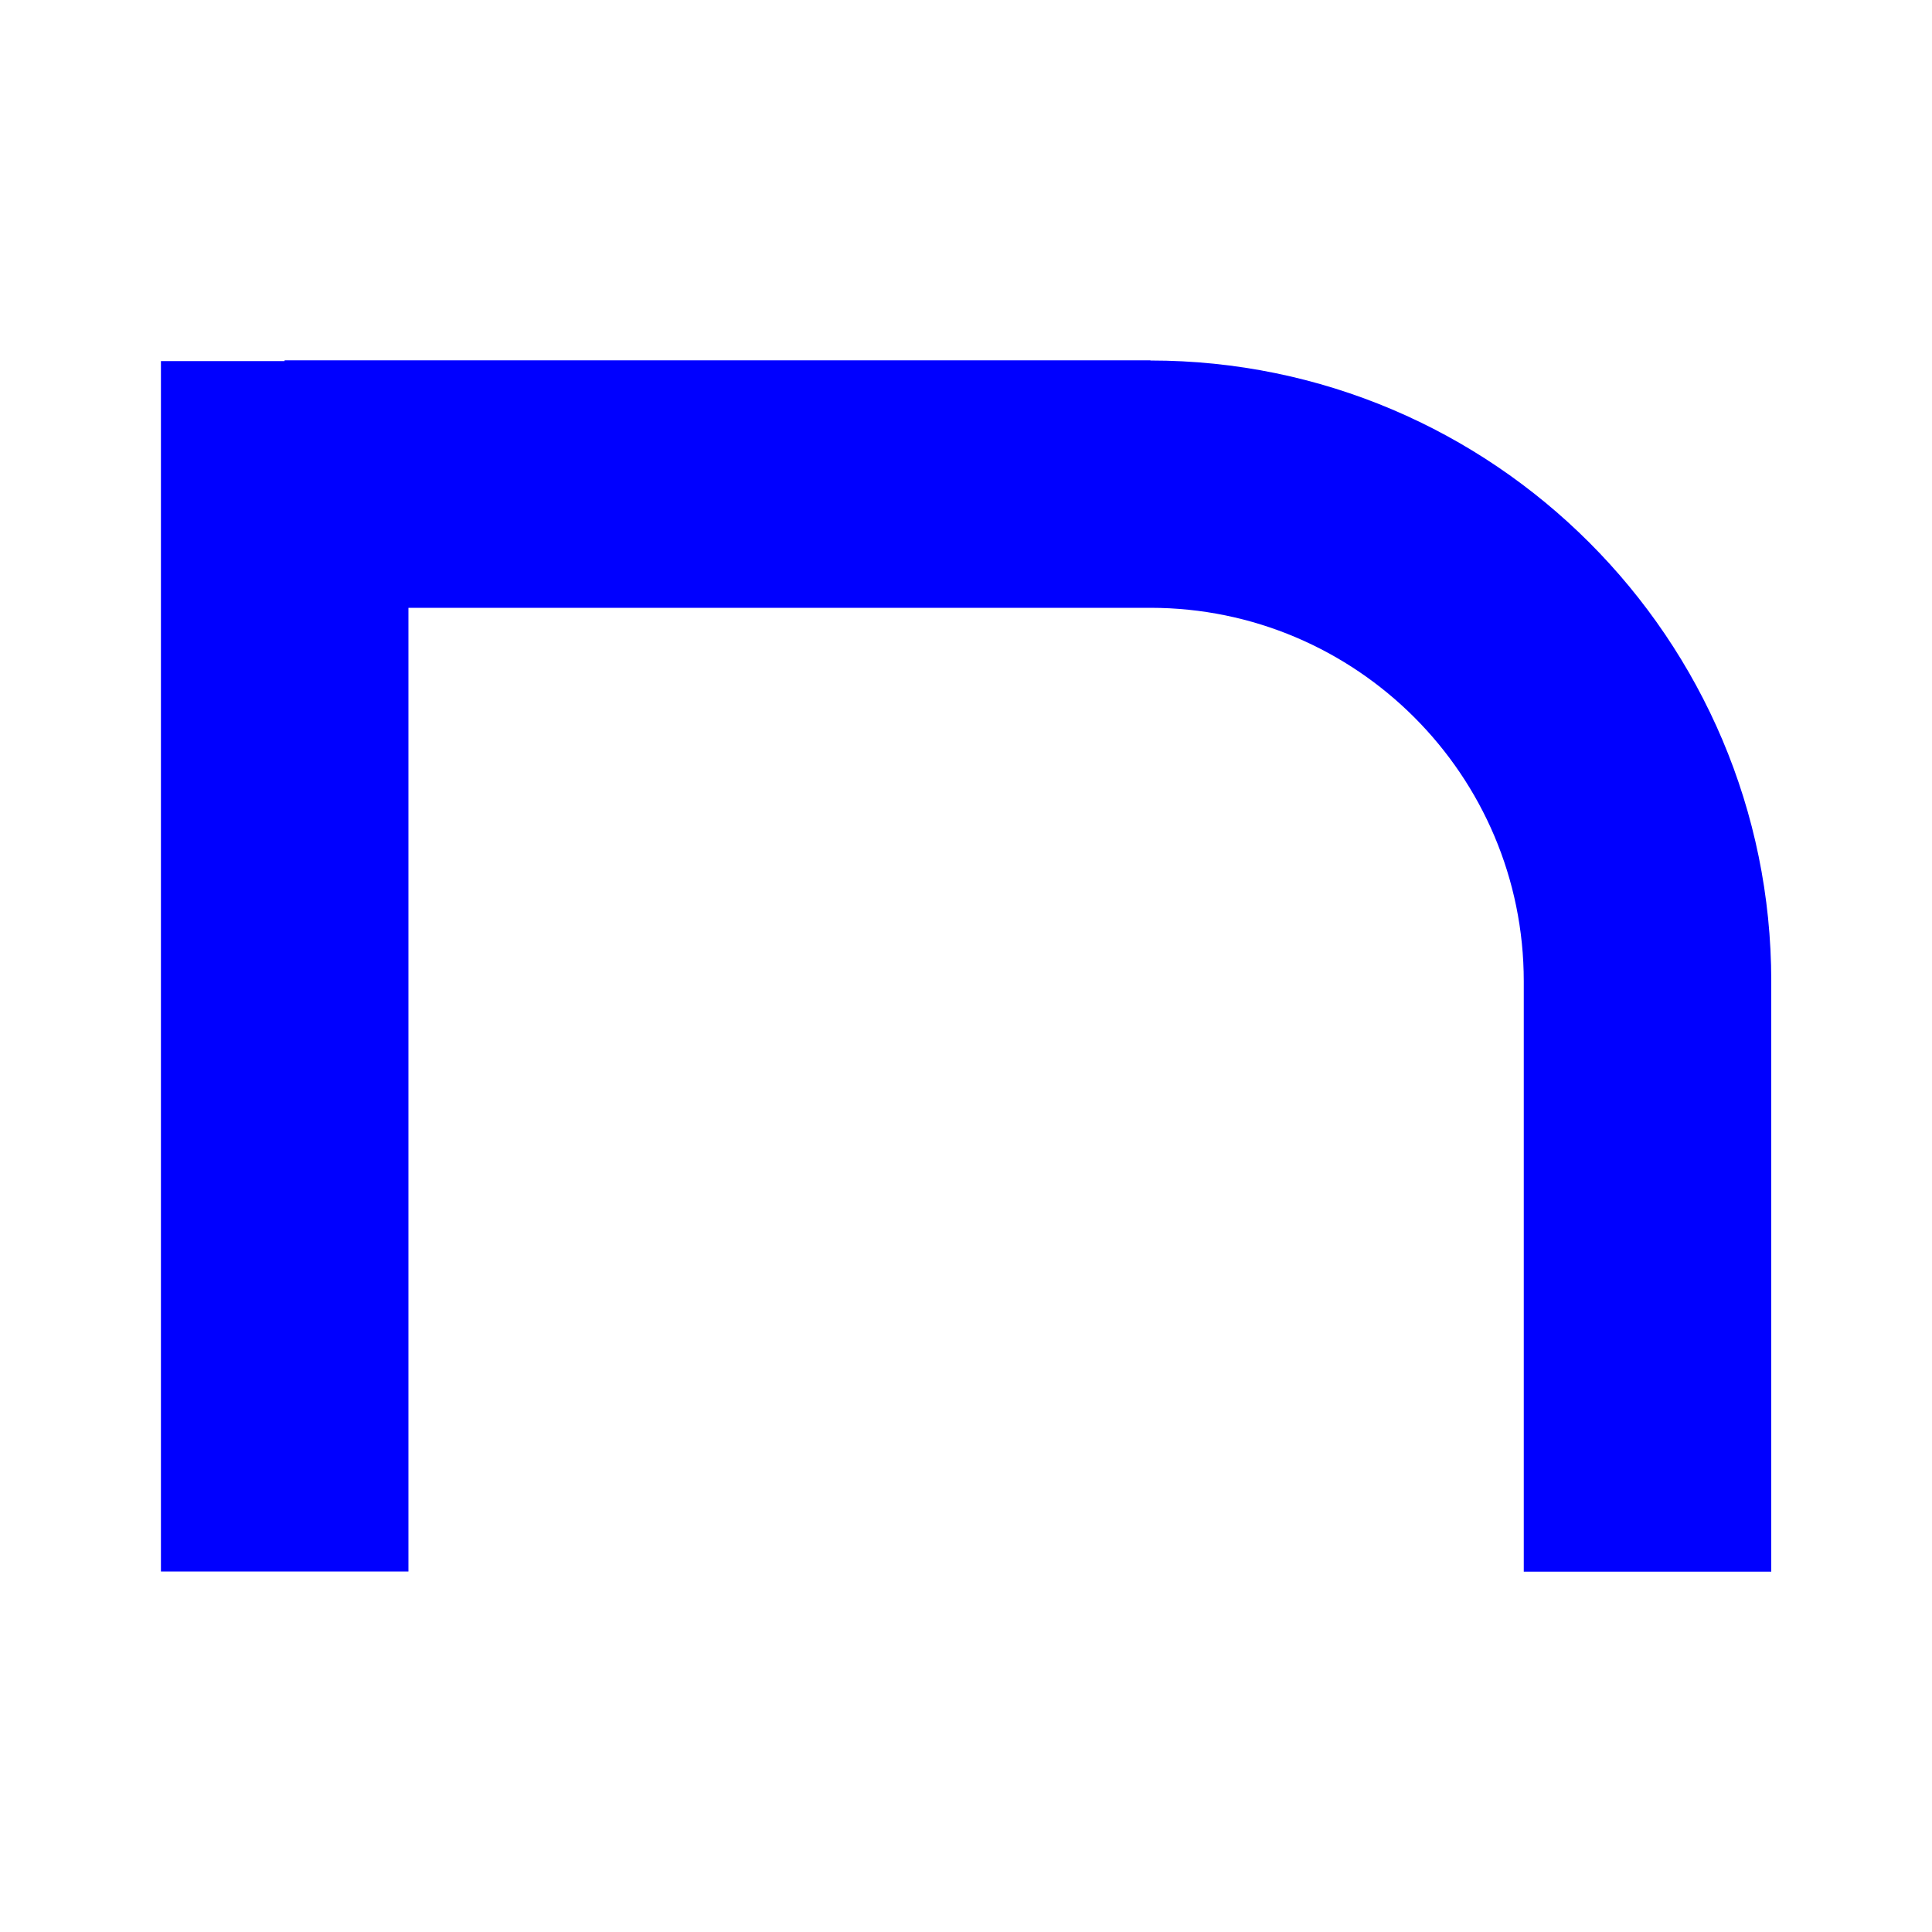
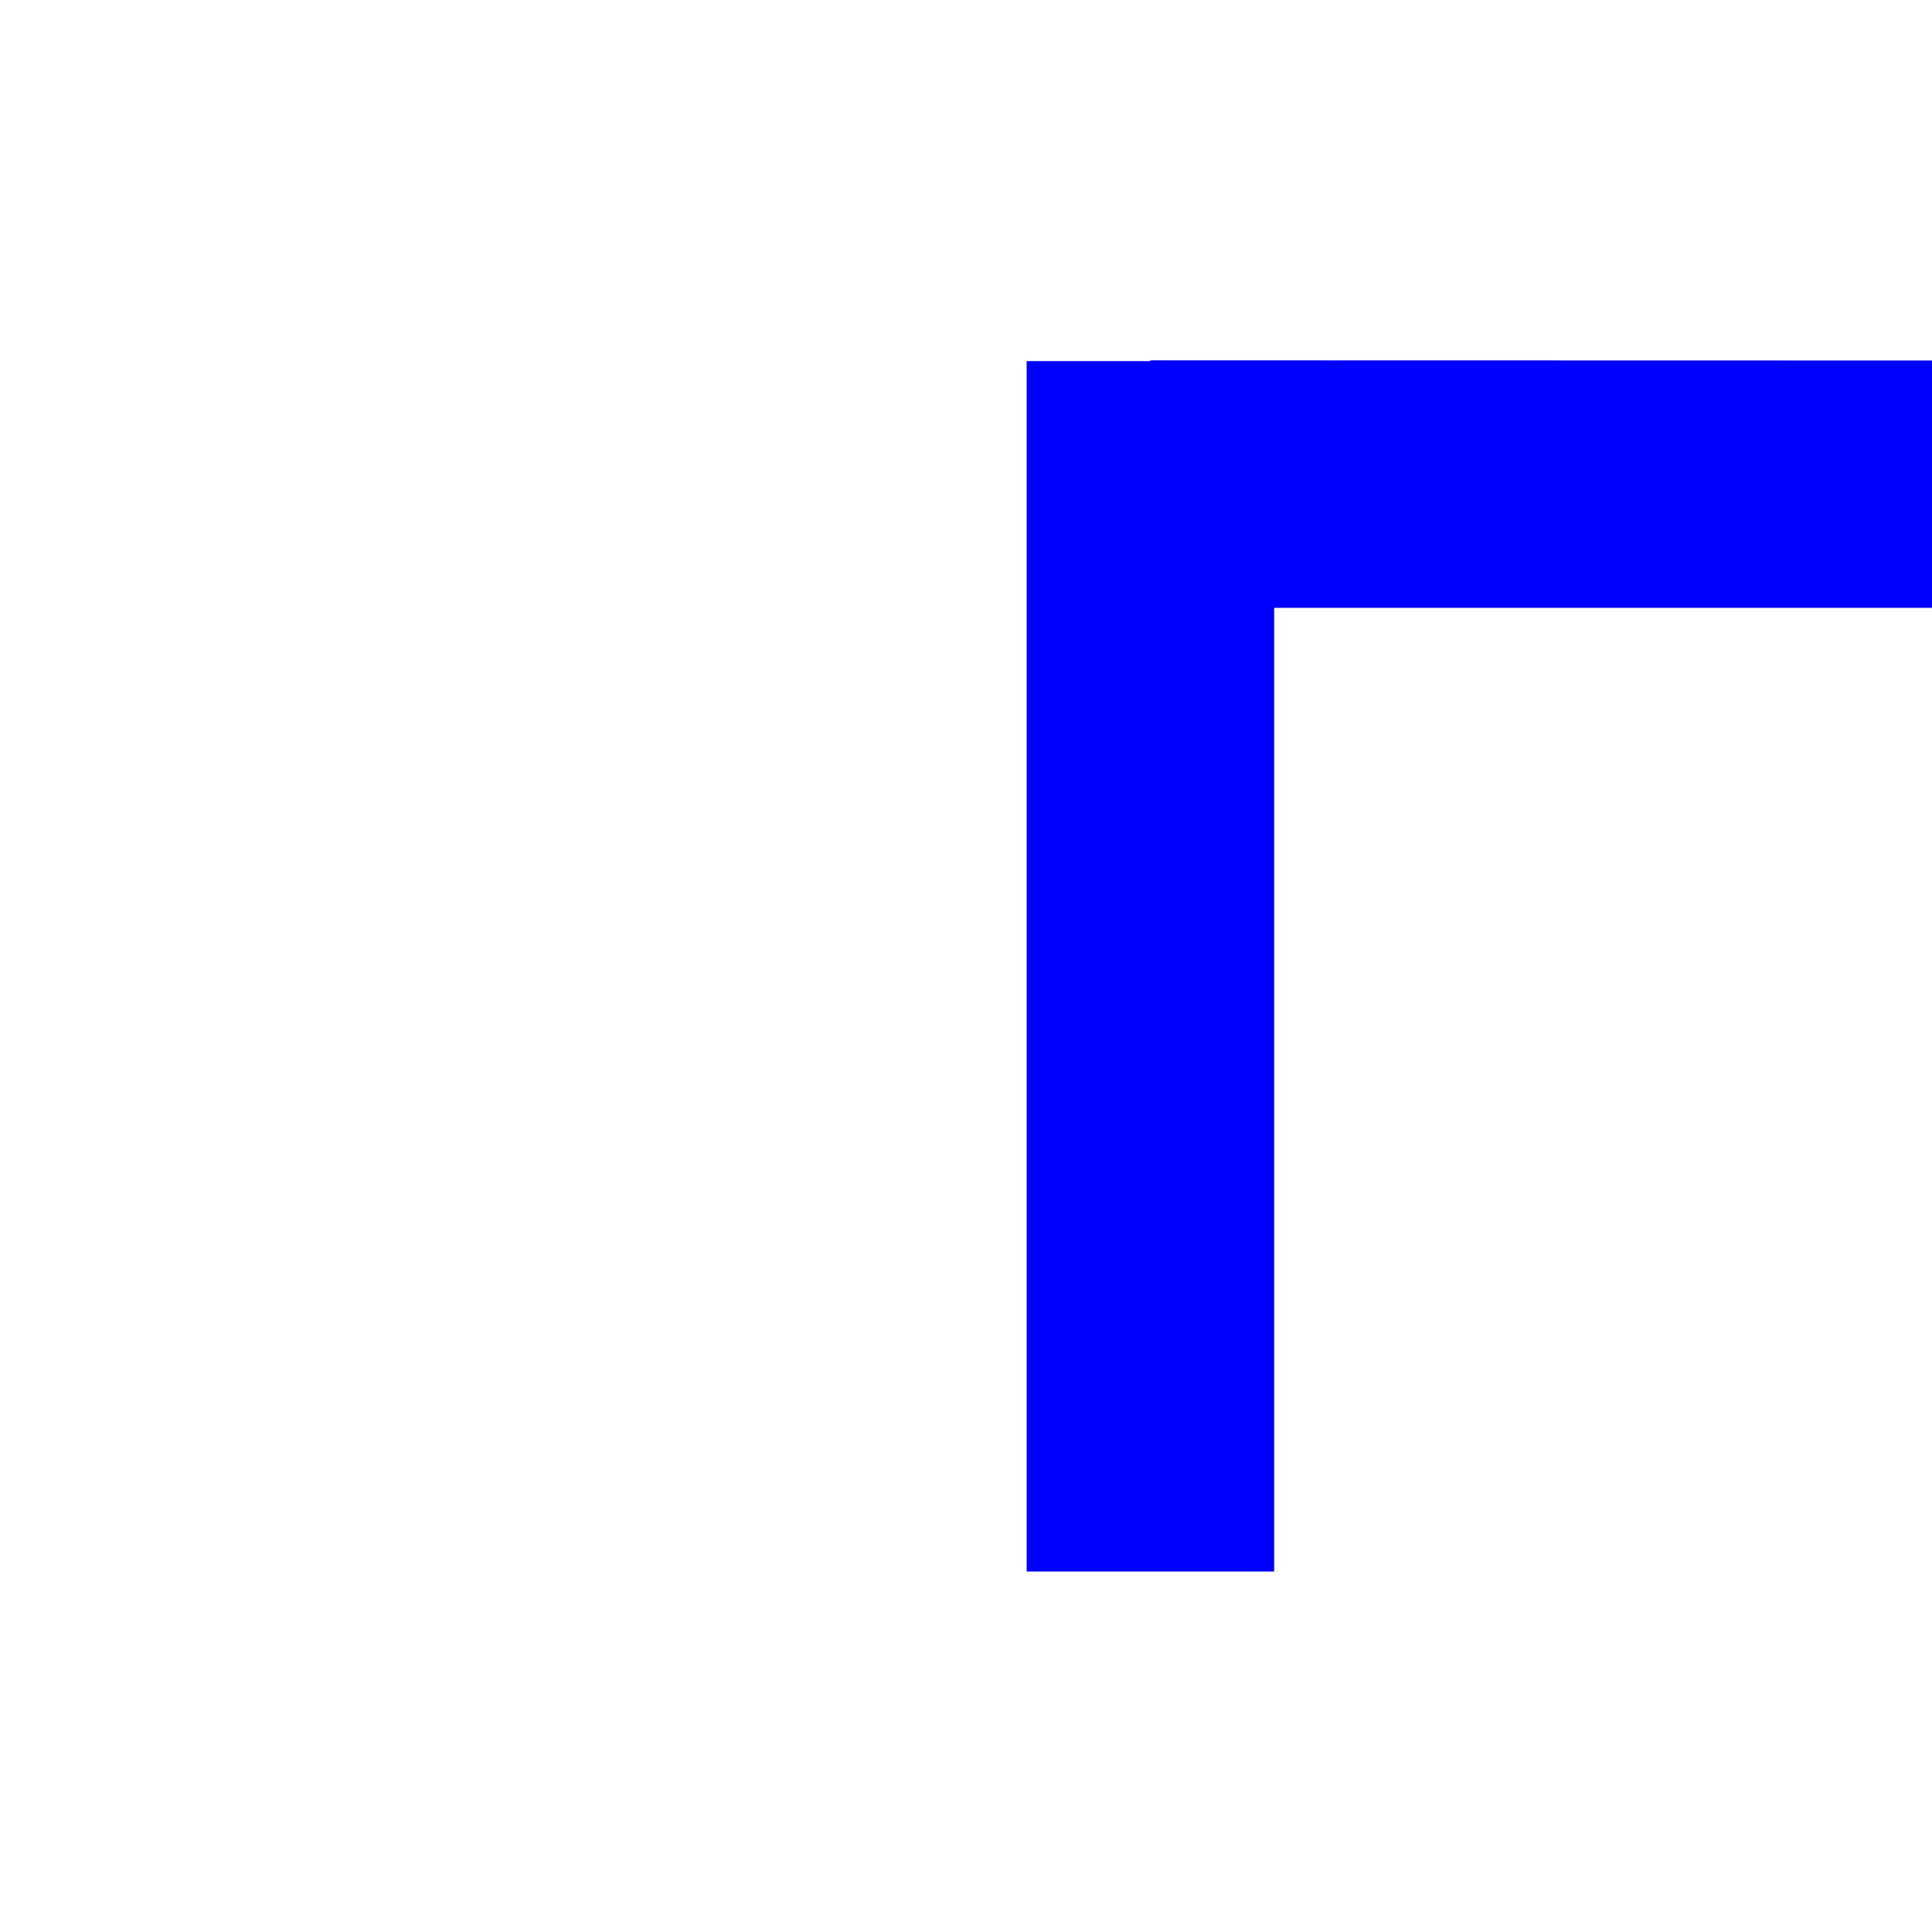
<svg xmlns="http://www.w3.org/2000/svg" id="Layer_1" data-name="Layer 1" viewBox="0 0 100 100">
-   <path d="m59.54,18.65H14.73v.04s-6.4,0-6.4,0v62.65s12.81,0,12.81,0V31.46s38.4,0,38.4,0c10.66,0,19.33,8.67,19.33,19.33v30.56s12.81,0,12.81,0v-30.56c0-17.72-14.41-32.13-32.13-32.13Z" style="fill: blue;" />
+   <path d="m59.54,18.65v.04s-6.4,0-6.4,0v62.65s12.81,0,12.81,0V31.46s38.4,0,38.4,0c10.66,0,19.33,8.67,19.33,19.33v30.56s12.81,0,12.81,0v-30.56c0-17.72-14.41-32.13-32.13-32.13Z" style="fill: blue;" />
</svg>